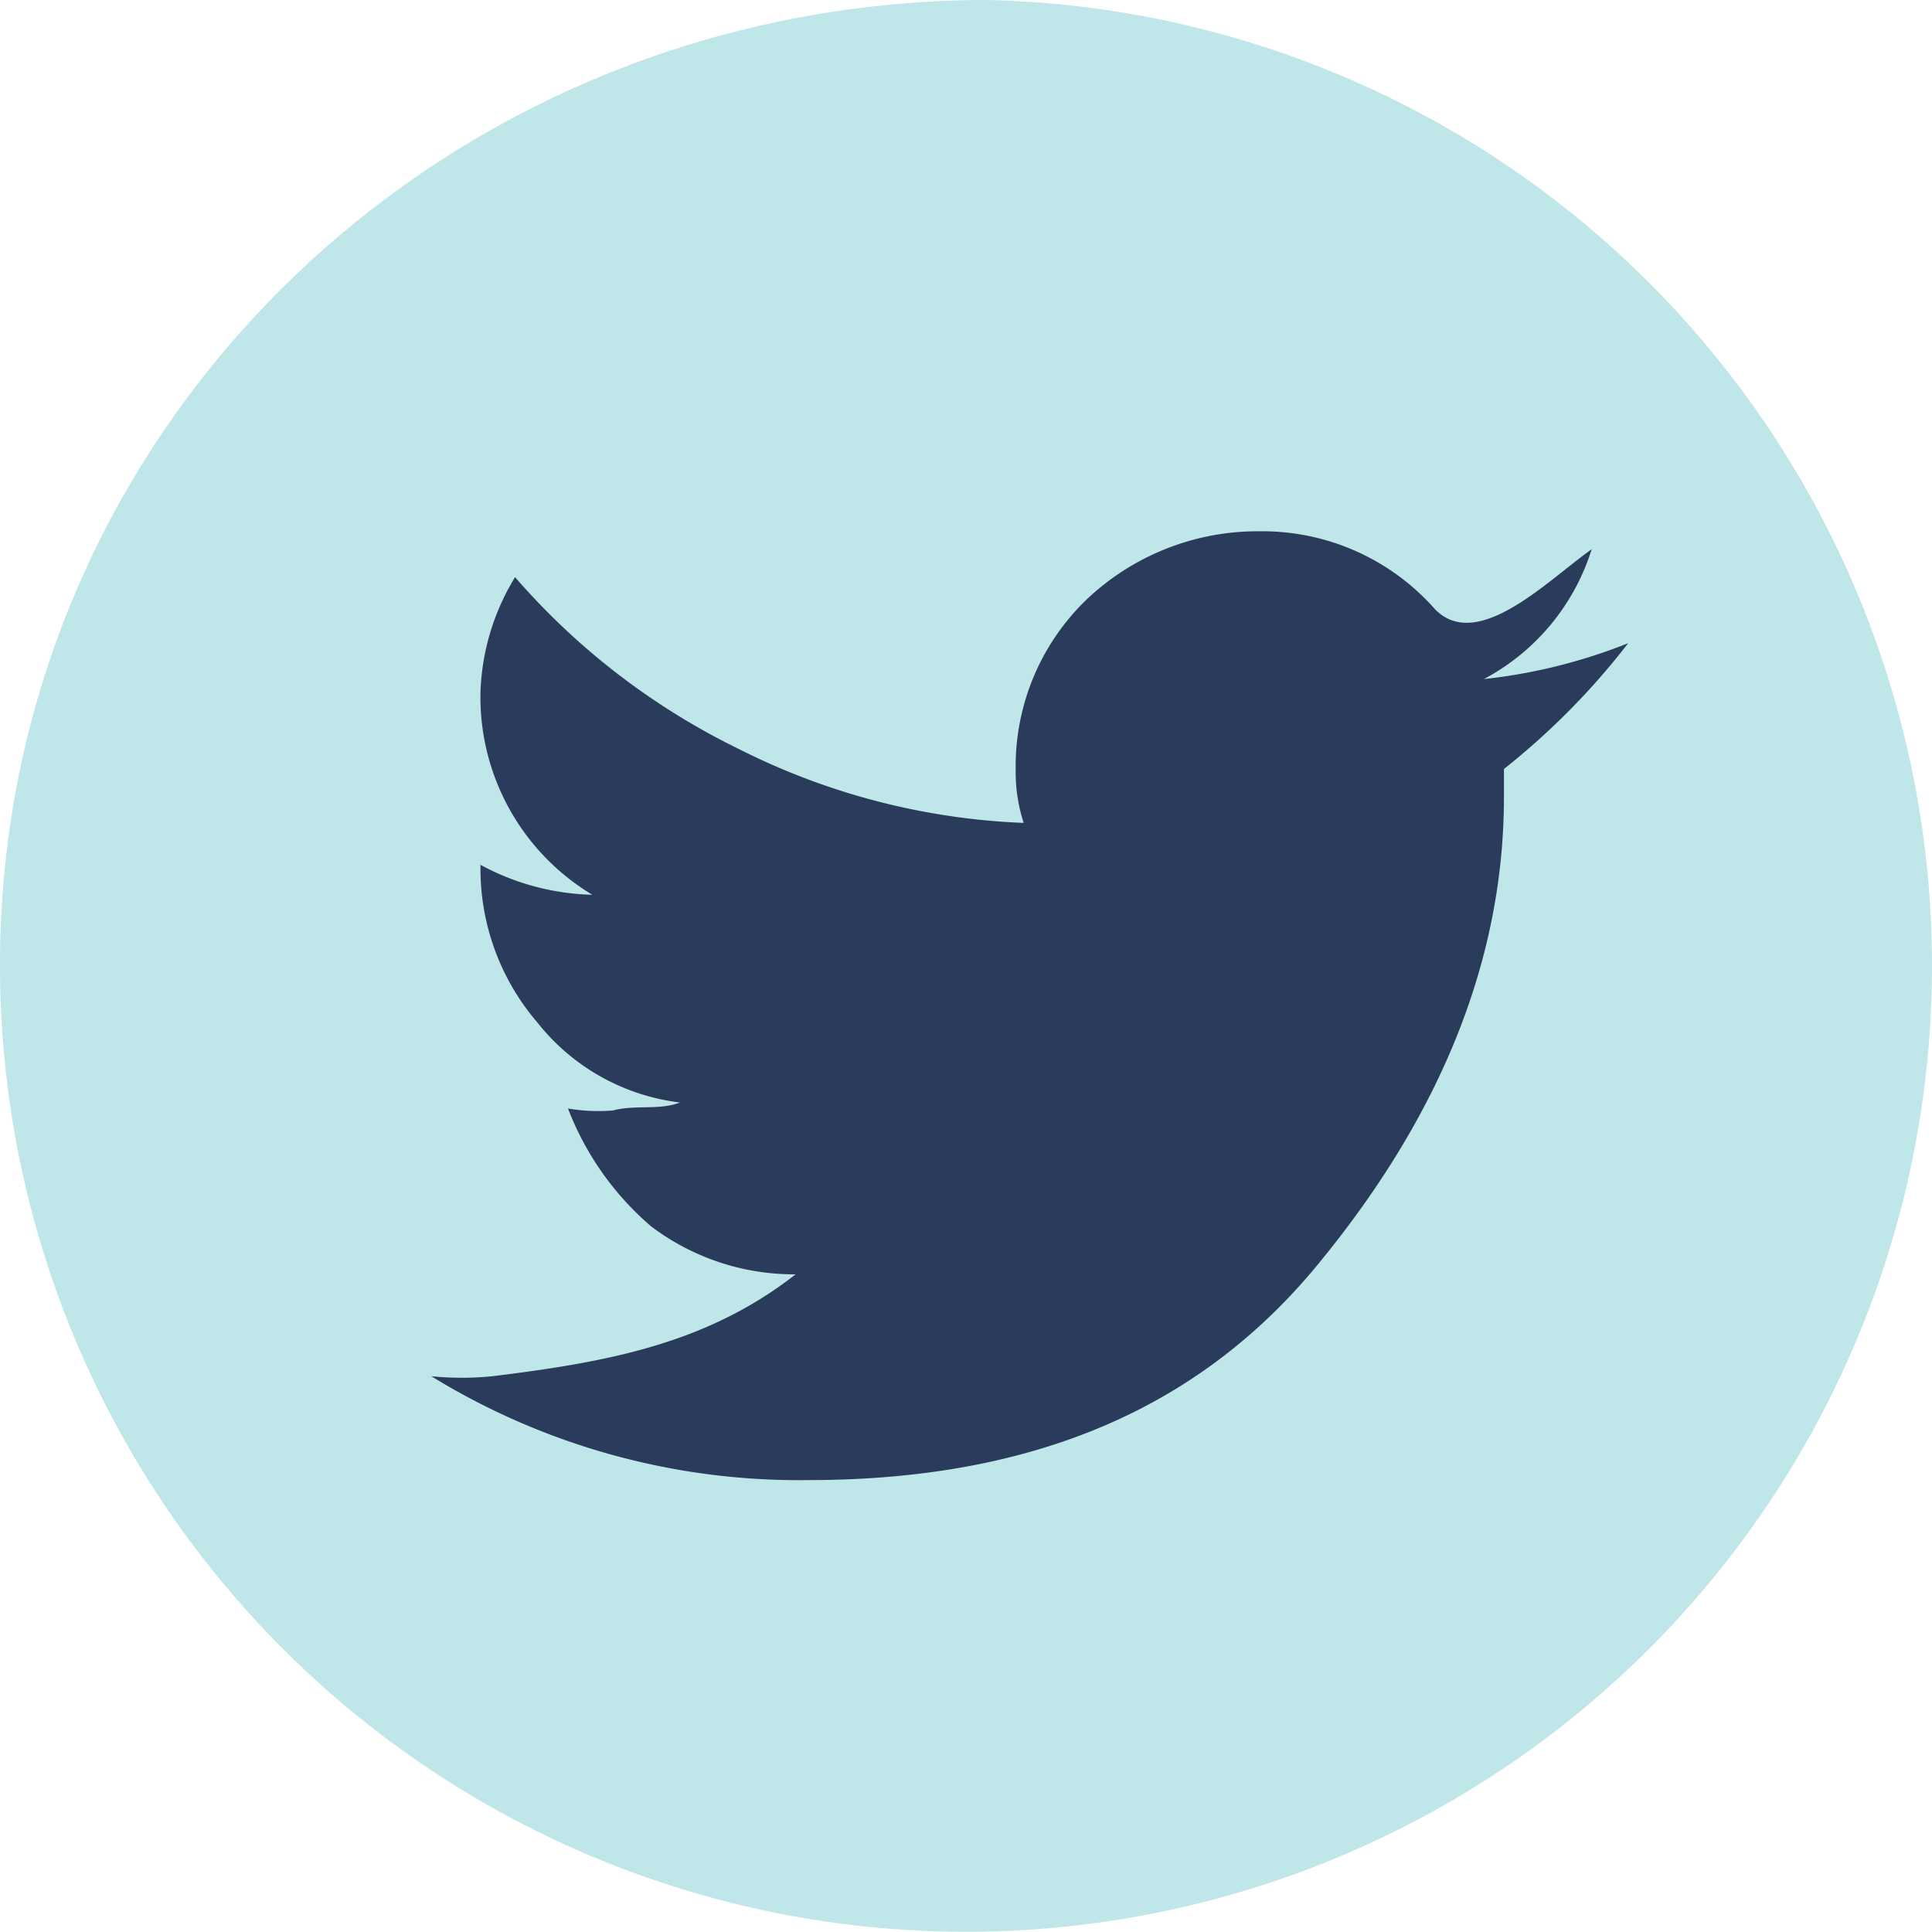
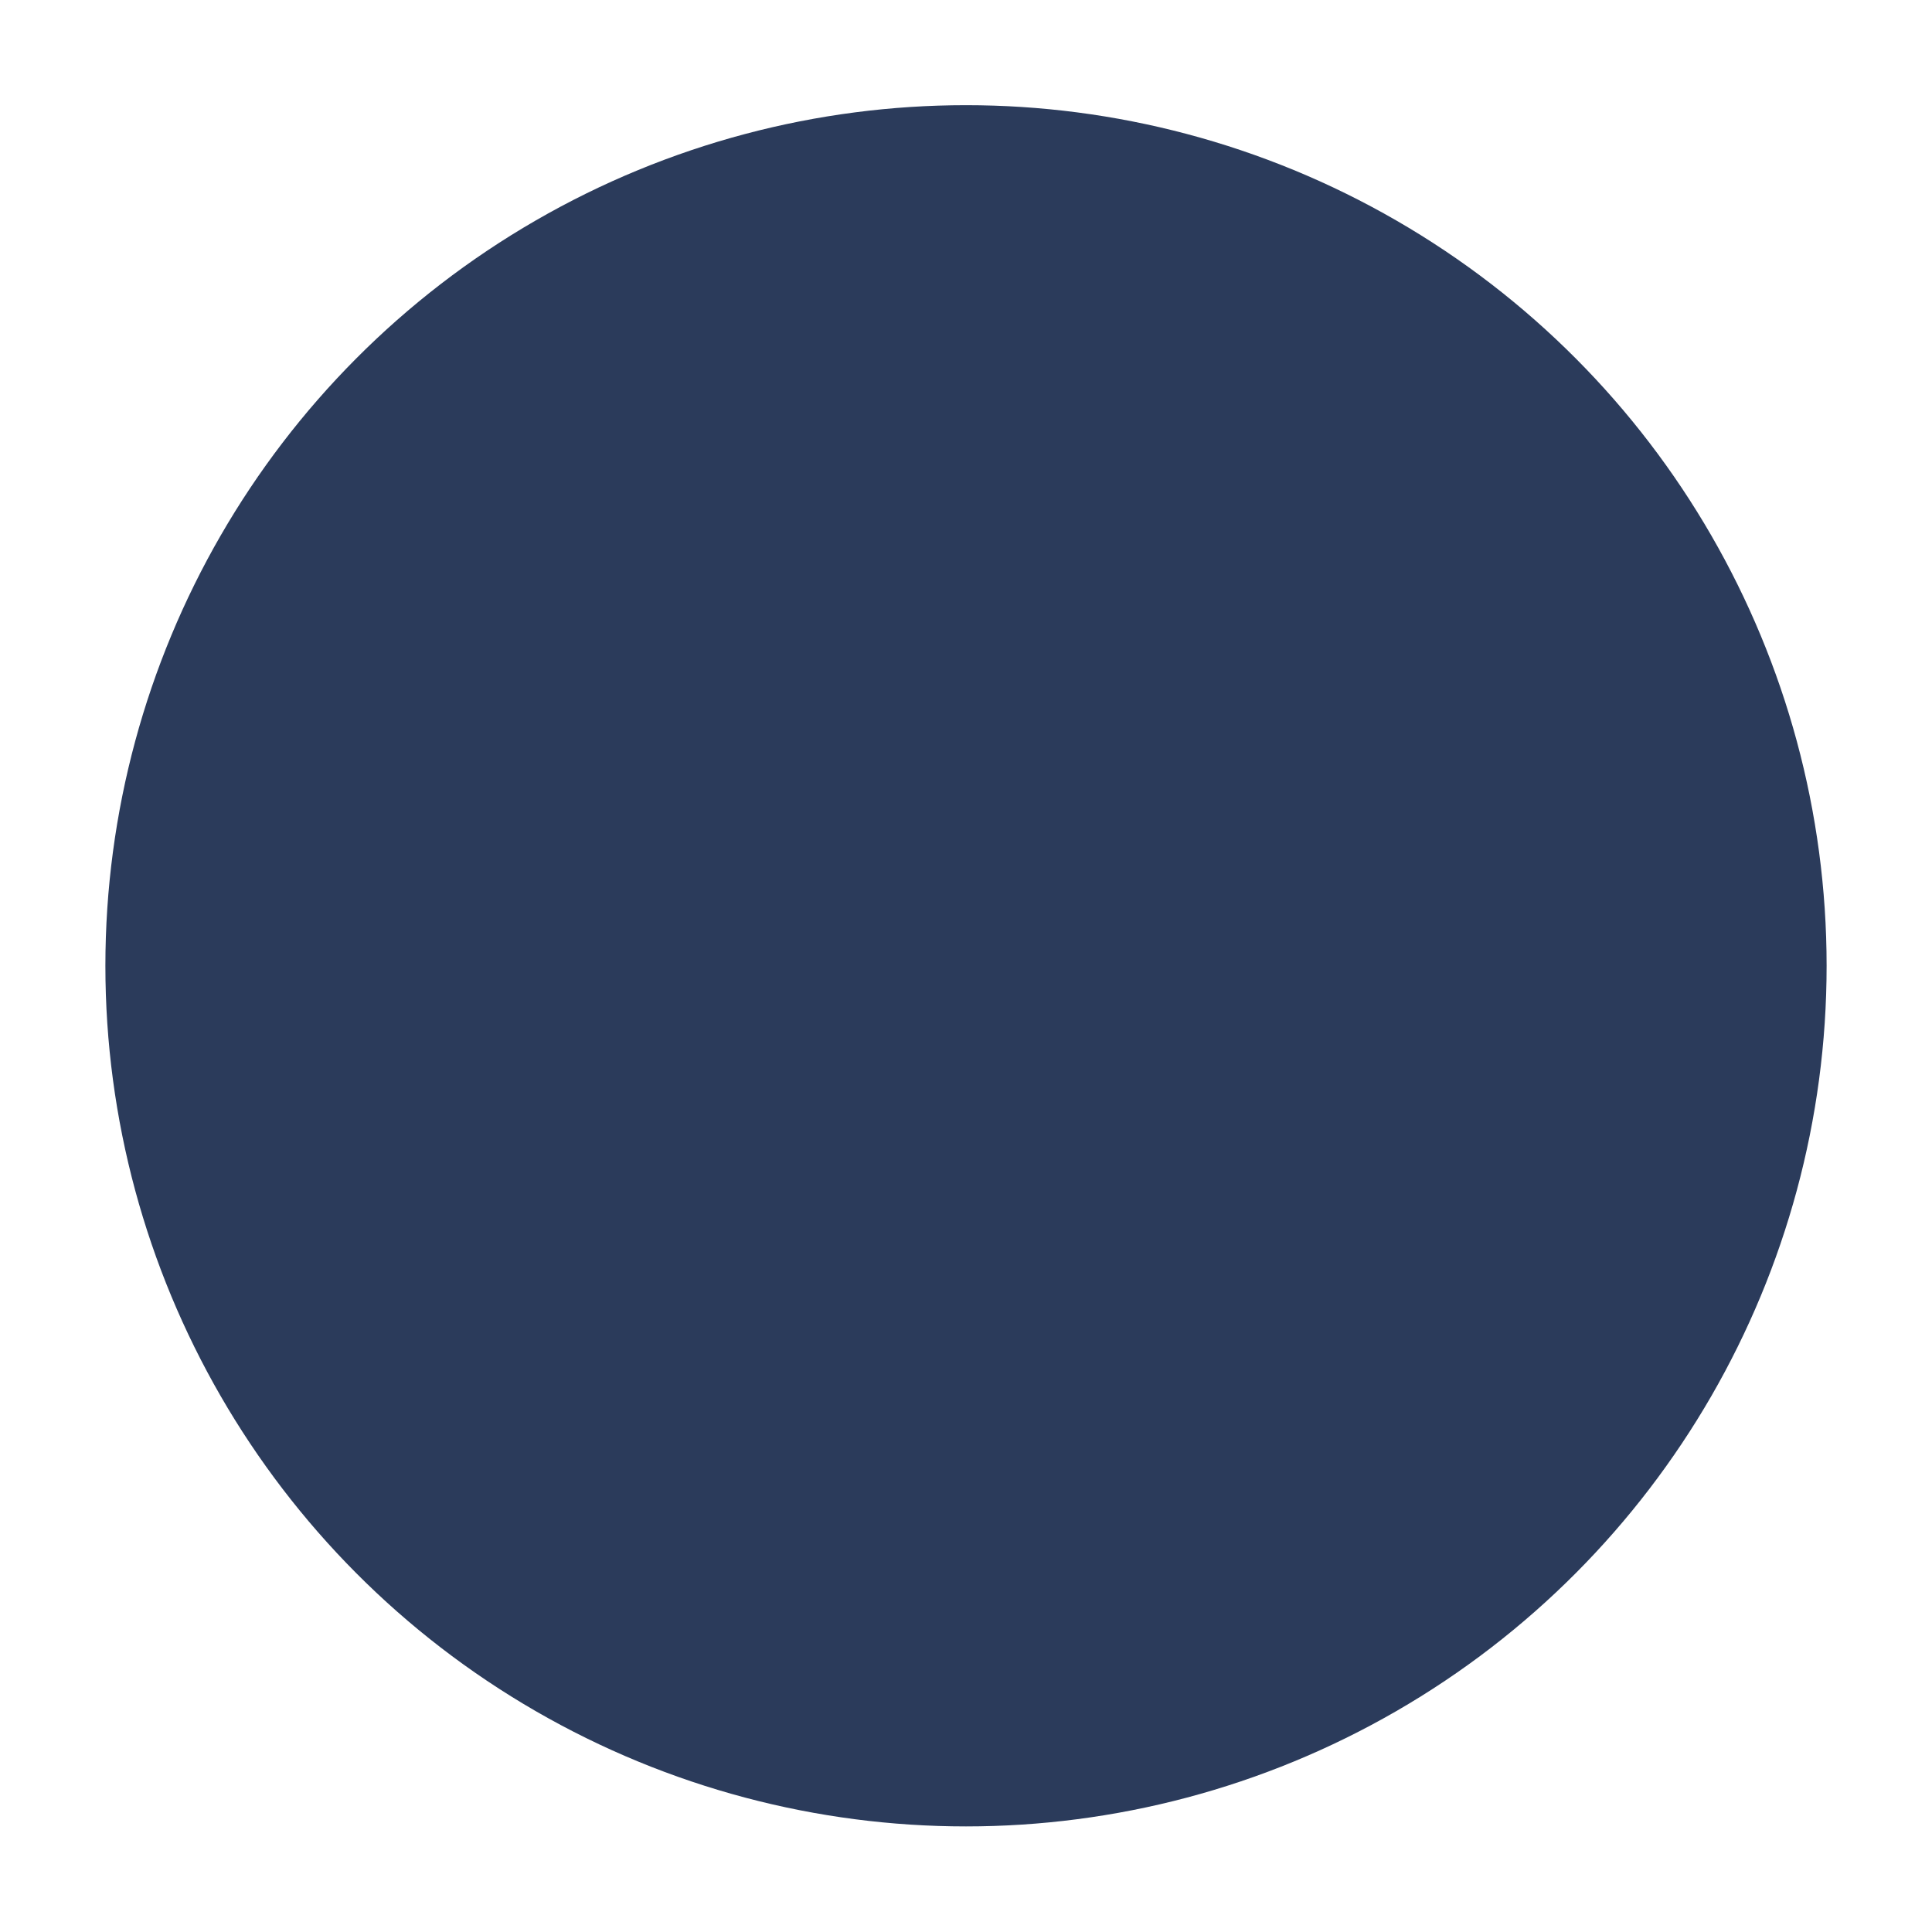
<svg xmlns="http://www.w3.org/2000/svg" id="Layer_1" data-name="Layer 1" viewBox="0 0 48.362 48.357">
  <defs>
    <style>.cls-1{fill:#2b3b5b;}.cls-2{fill:#bfe6e8;}</style>
  </defs>
  <circle class="cls-1" cx="24.181" cy="24.176" r="21.543" />
-   <path class="cls-2" d="M24.66,0A24.181,24.181,0,1,1,0,24.152C0,10.751,11.005.05,24.66,0Zm16.1,16.1a13.721,13.721,0,0,1-3.617.9,5.553,5.553,0,0,0,2.7-3.25c-1.07.75-2.853,2.6-3.923,1.5a5.76,5.76,0,0,0-4.382-1.95,6.226,6.226,0,0,0-4.33,1.7,5.794,5.794,0,0,0-1.783,4.3,4.072,4.072,0,0,0,.2,1.3,17.3,17.3,0,0,1-7.132-1.851,17.677,17.677,0,0,1-5.6-4.3,5.858,5.858,0,0,0-.866,2.9,5.772,5.772,0,0,0,2.8,5.05,6.17,6.17,0,0,1-2.8-.75v.1a5.911,5.911,0,0,0,1.427,3.85,5.373,5.373,0,0,0,3.566,2c-.509.2-1.121.05-1.681.2a4.526,4.526,0,0,1-1.121-.05A7.34,7.34,0,0,0,16.3,30.7a5.93,5.93,0,0,0,3.617,1.2c-2.241,1.75-4.738,2.2-7.592,2.551a7.649,7.649,0,0,1-1.528,0,17.58,17.58,0,0,0,9.426,2.6c5.655,0,9.884-1.8,12.89-5.551,3.006-3.7,4.534-7.55,4.534-11.55v-.7a18.173,18.173,0,0,0,3.11-3.149Z" transform="translate(0 -0.001)" />
</svg>